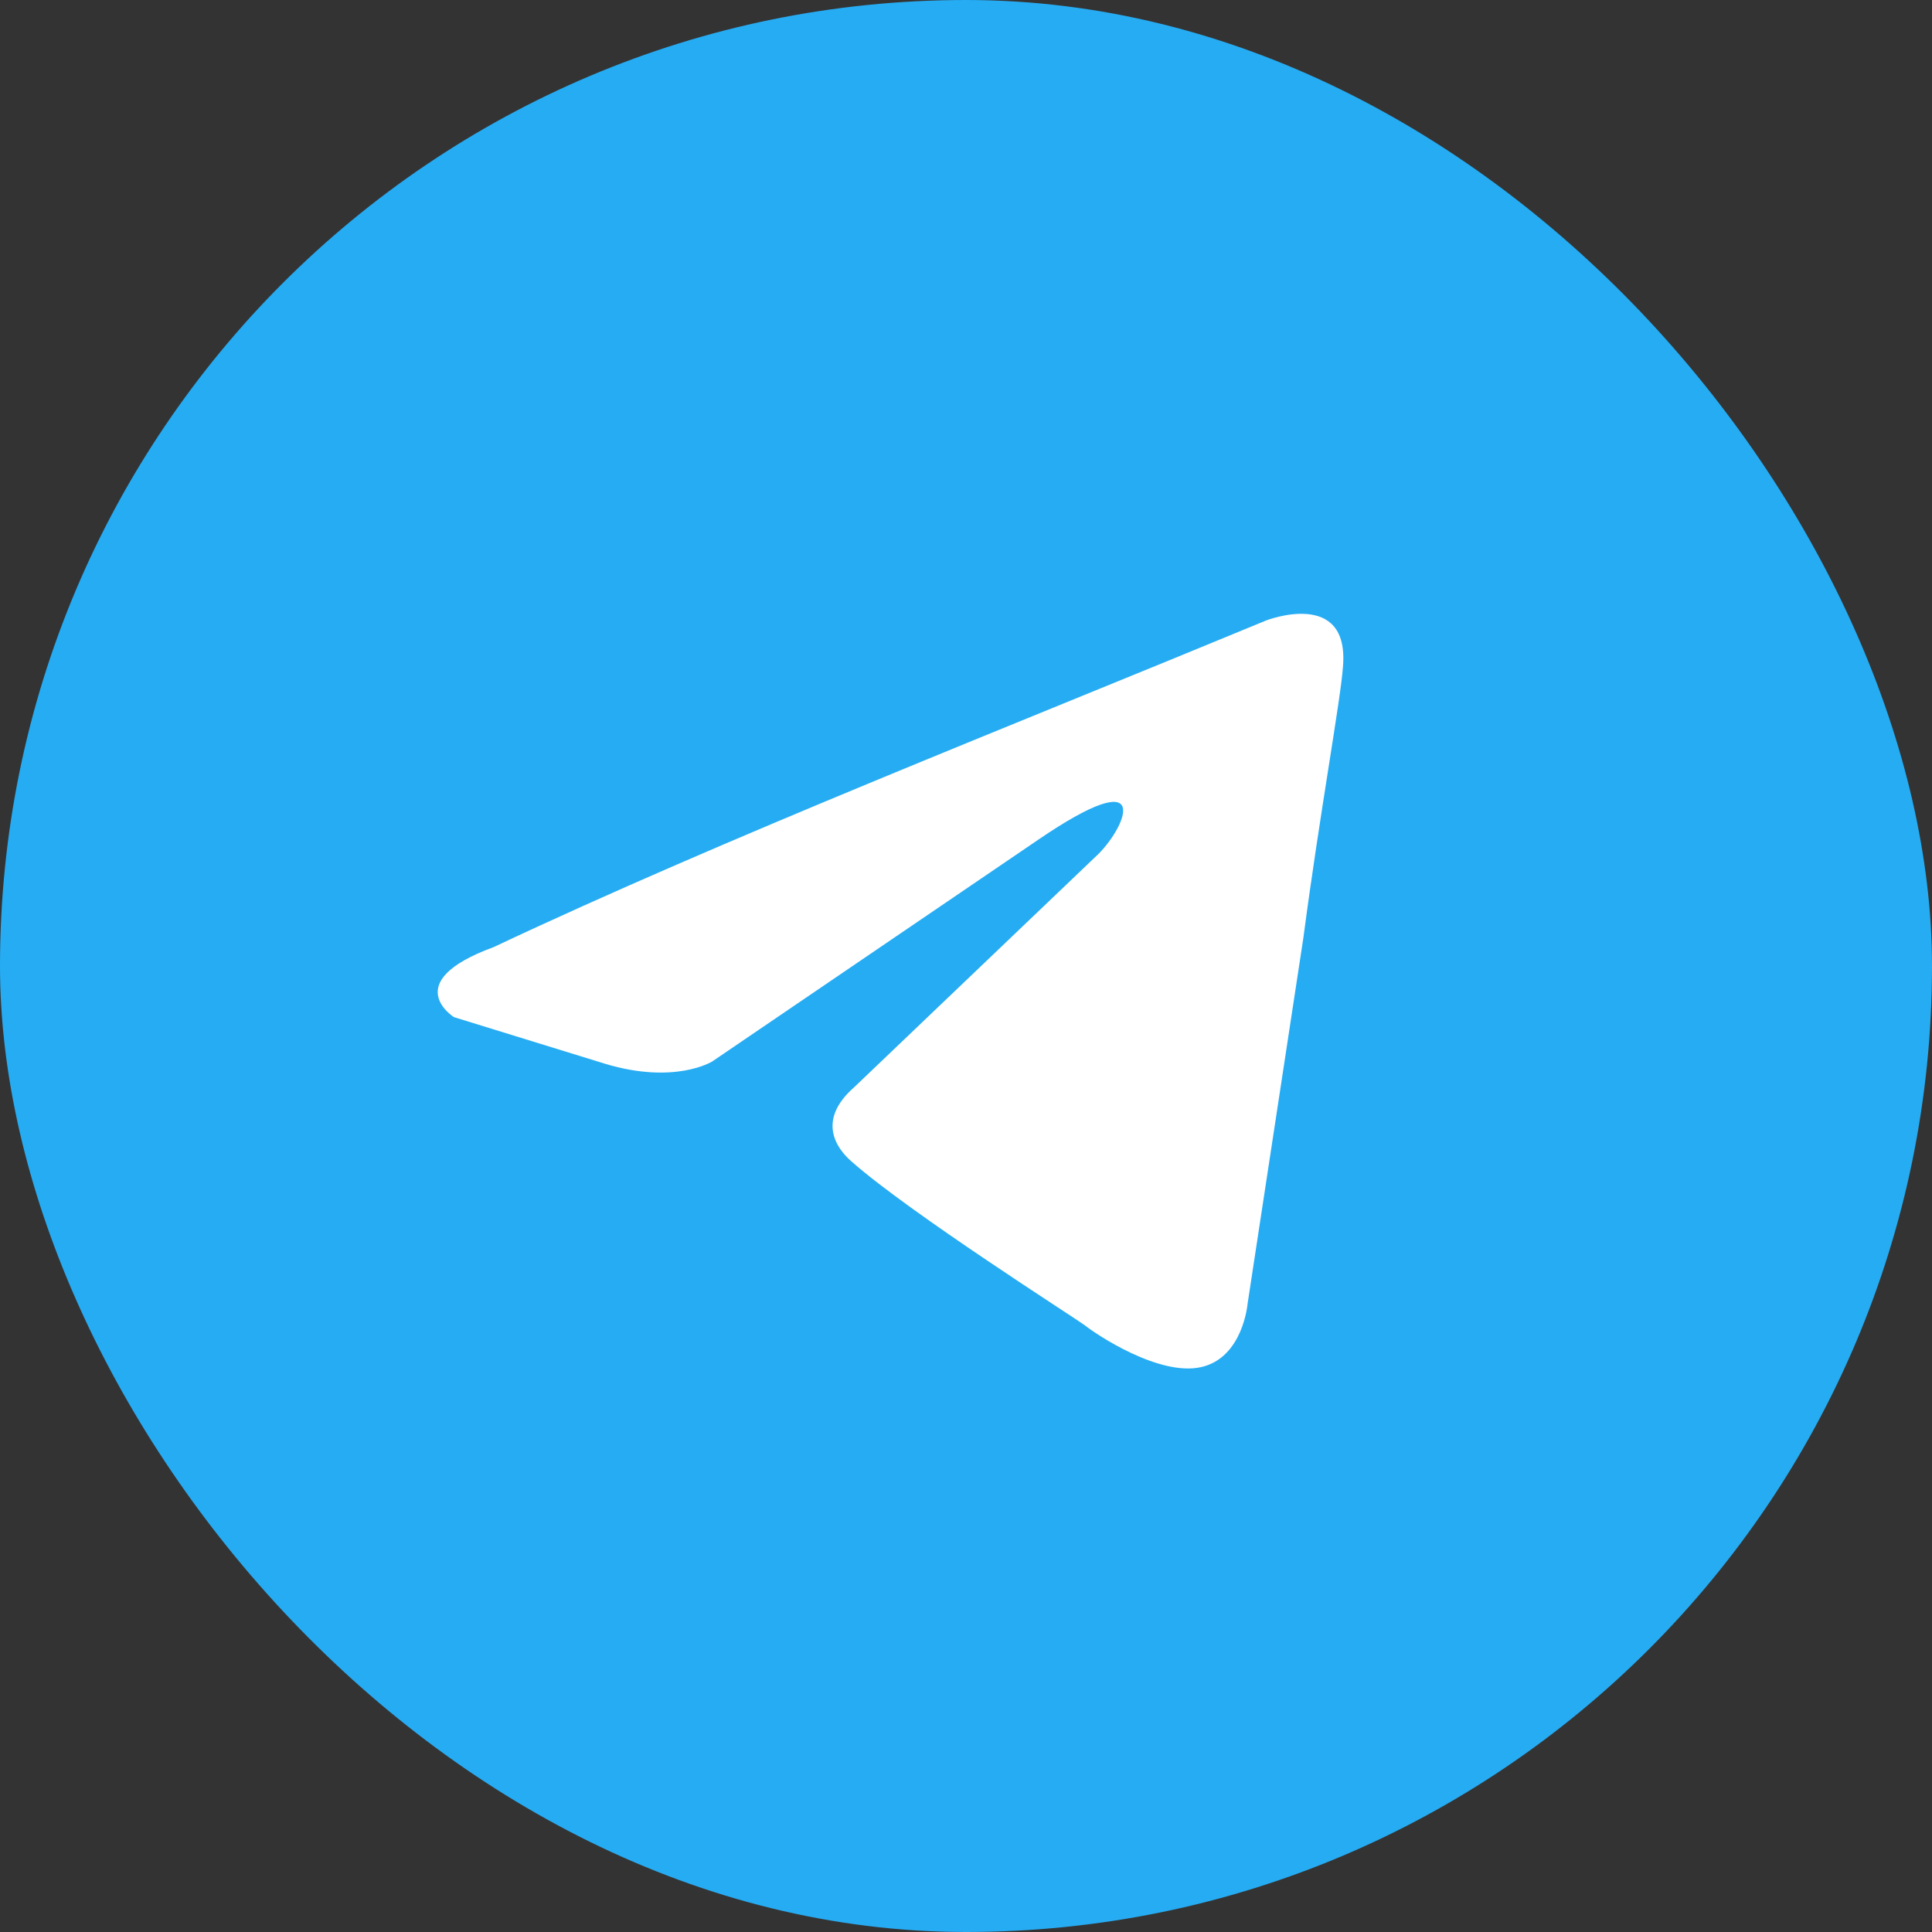
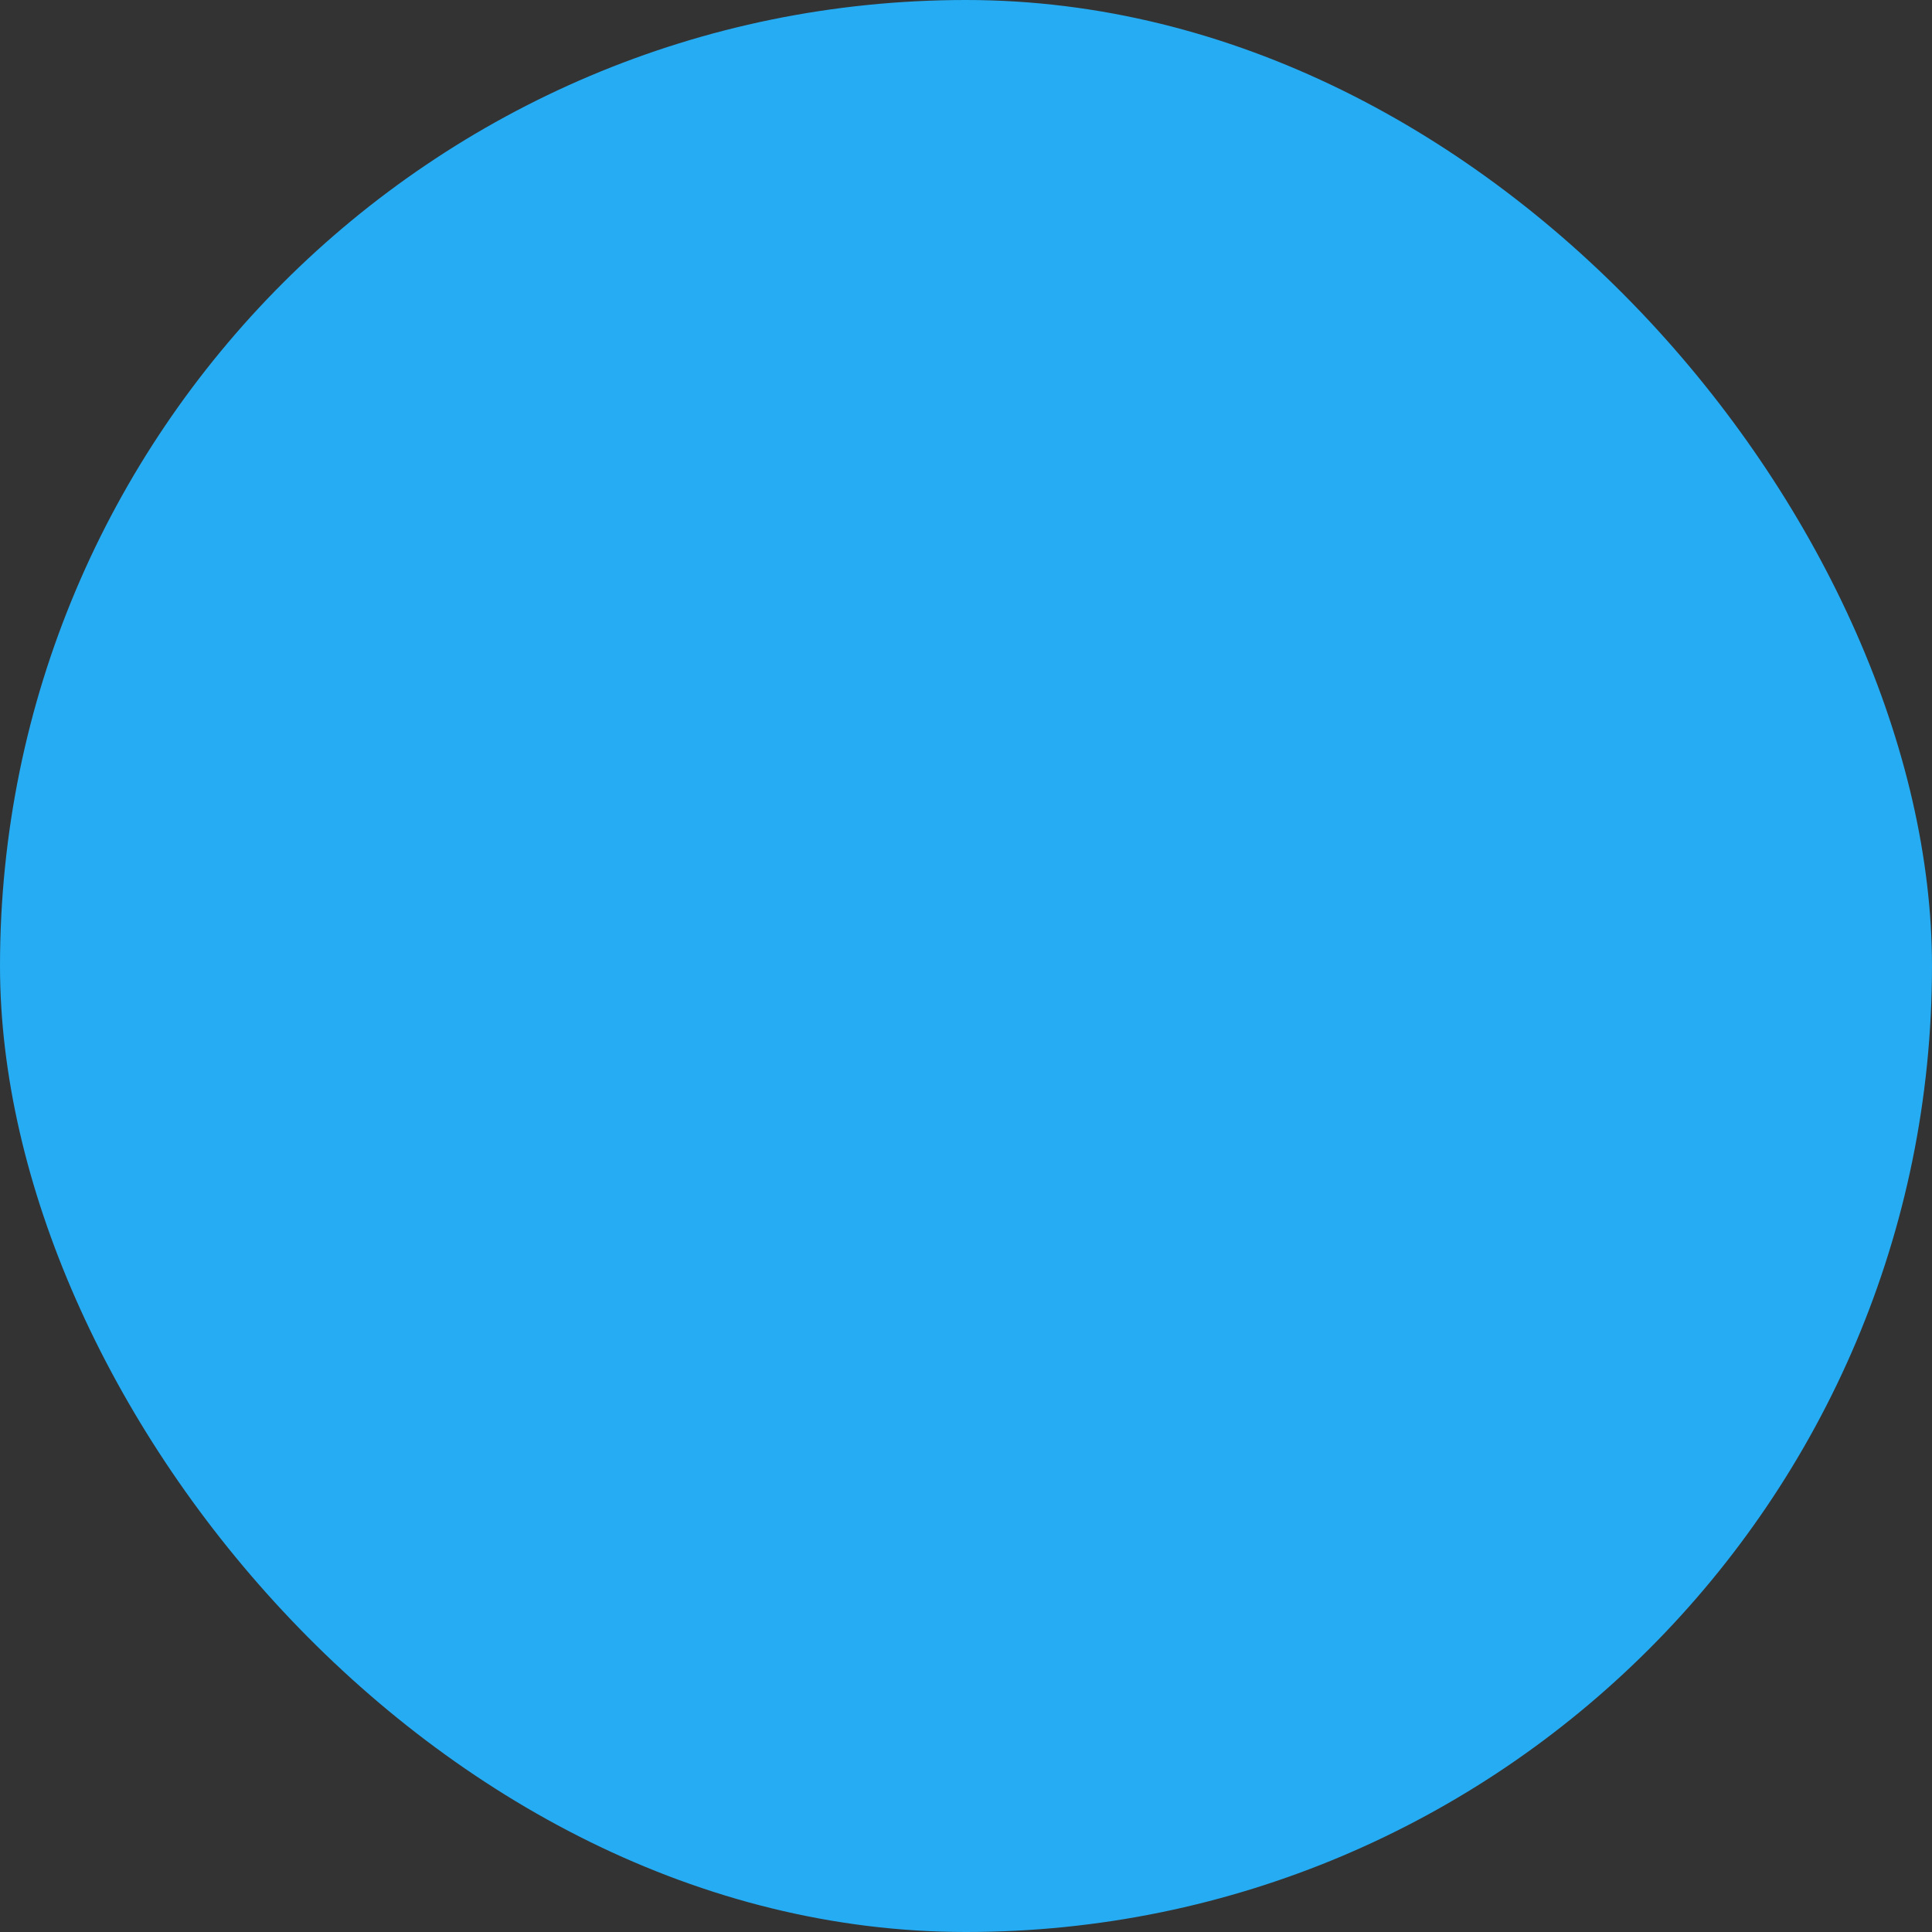
<svg xmlns="http://www.w3.org/2000/svg" width="32" height="32" viewBox="0 0 32 32" fill="none">
  <rect x="0" y="0" width="32" height="32" fill="#333333" stroke="none" />
  <rect width="32" height="32" rx="16" fill="#26ACF3" />
-   <path d="M20.971 10.277C20.971 10.277 22.359 9.736 22.243 11.05C22.205 11.591 21.858 13.485 21.588 15.533L20.663 21.601C20.663 21.601 20.586 22.49 19.892 22.644C19.198 22.799 18.157 22.103 17.965 21.949C17.811 21.833 15.074 20.094 14.11 19.243C13.84 19.012 13.532 18.548 14.149 18.007L18.196 14.142C18.659 13.678 19.121 12.596 17.194 13.91L11.797 17.581C11.797 17.581 11.181 17.968 10.024 17.62L7.519 16.847C7.519 16.847 6.594 16.267 8.174 15.688C12.029 13.871 16.77 12.016 20.971 10.277Z" fill="white" />
</svg>